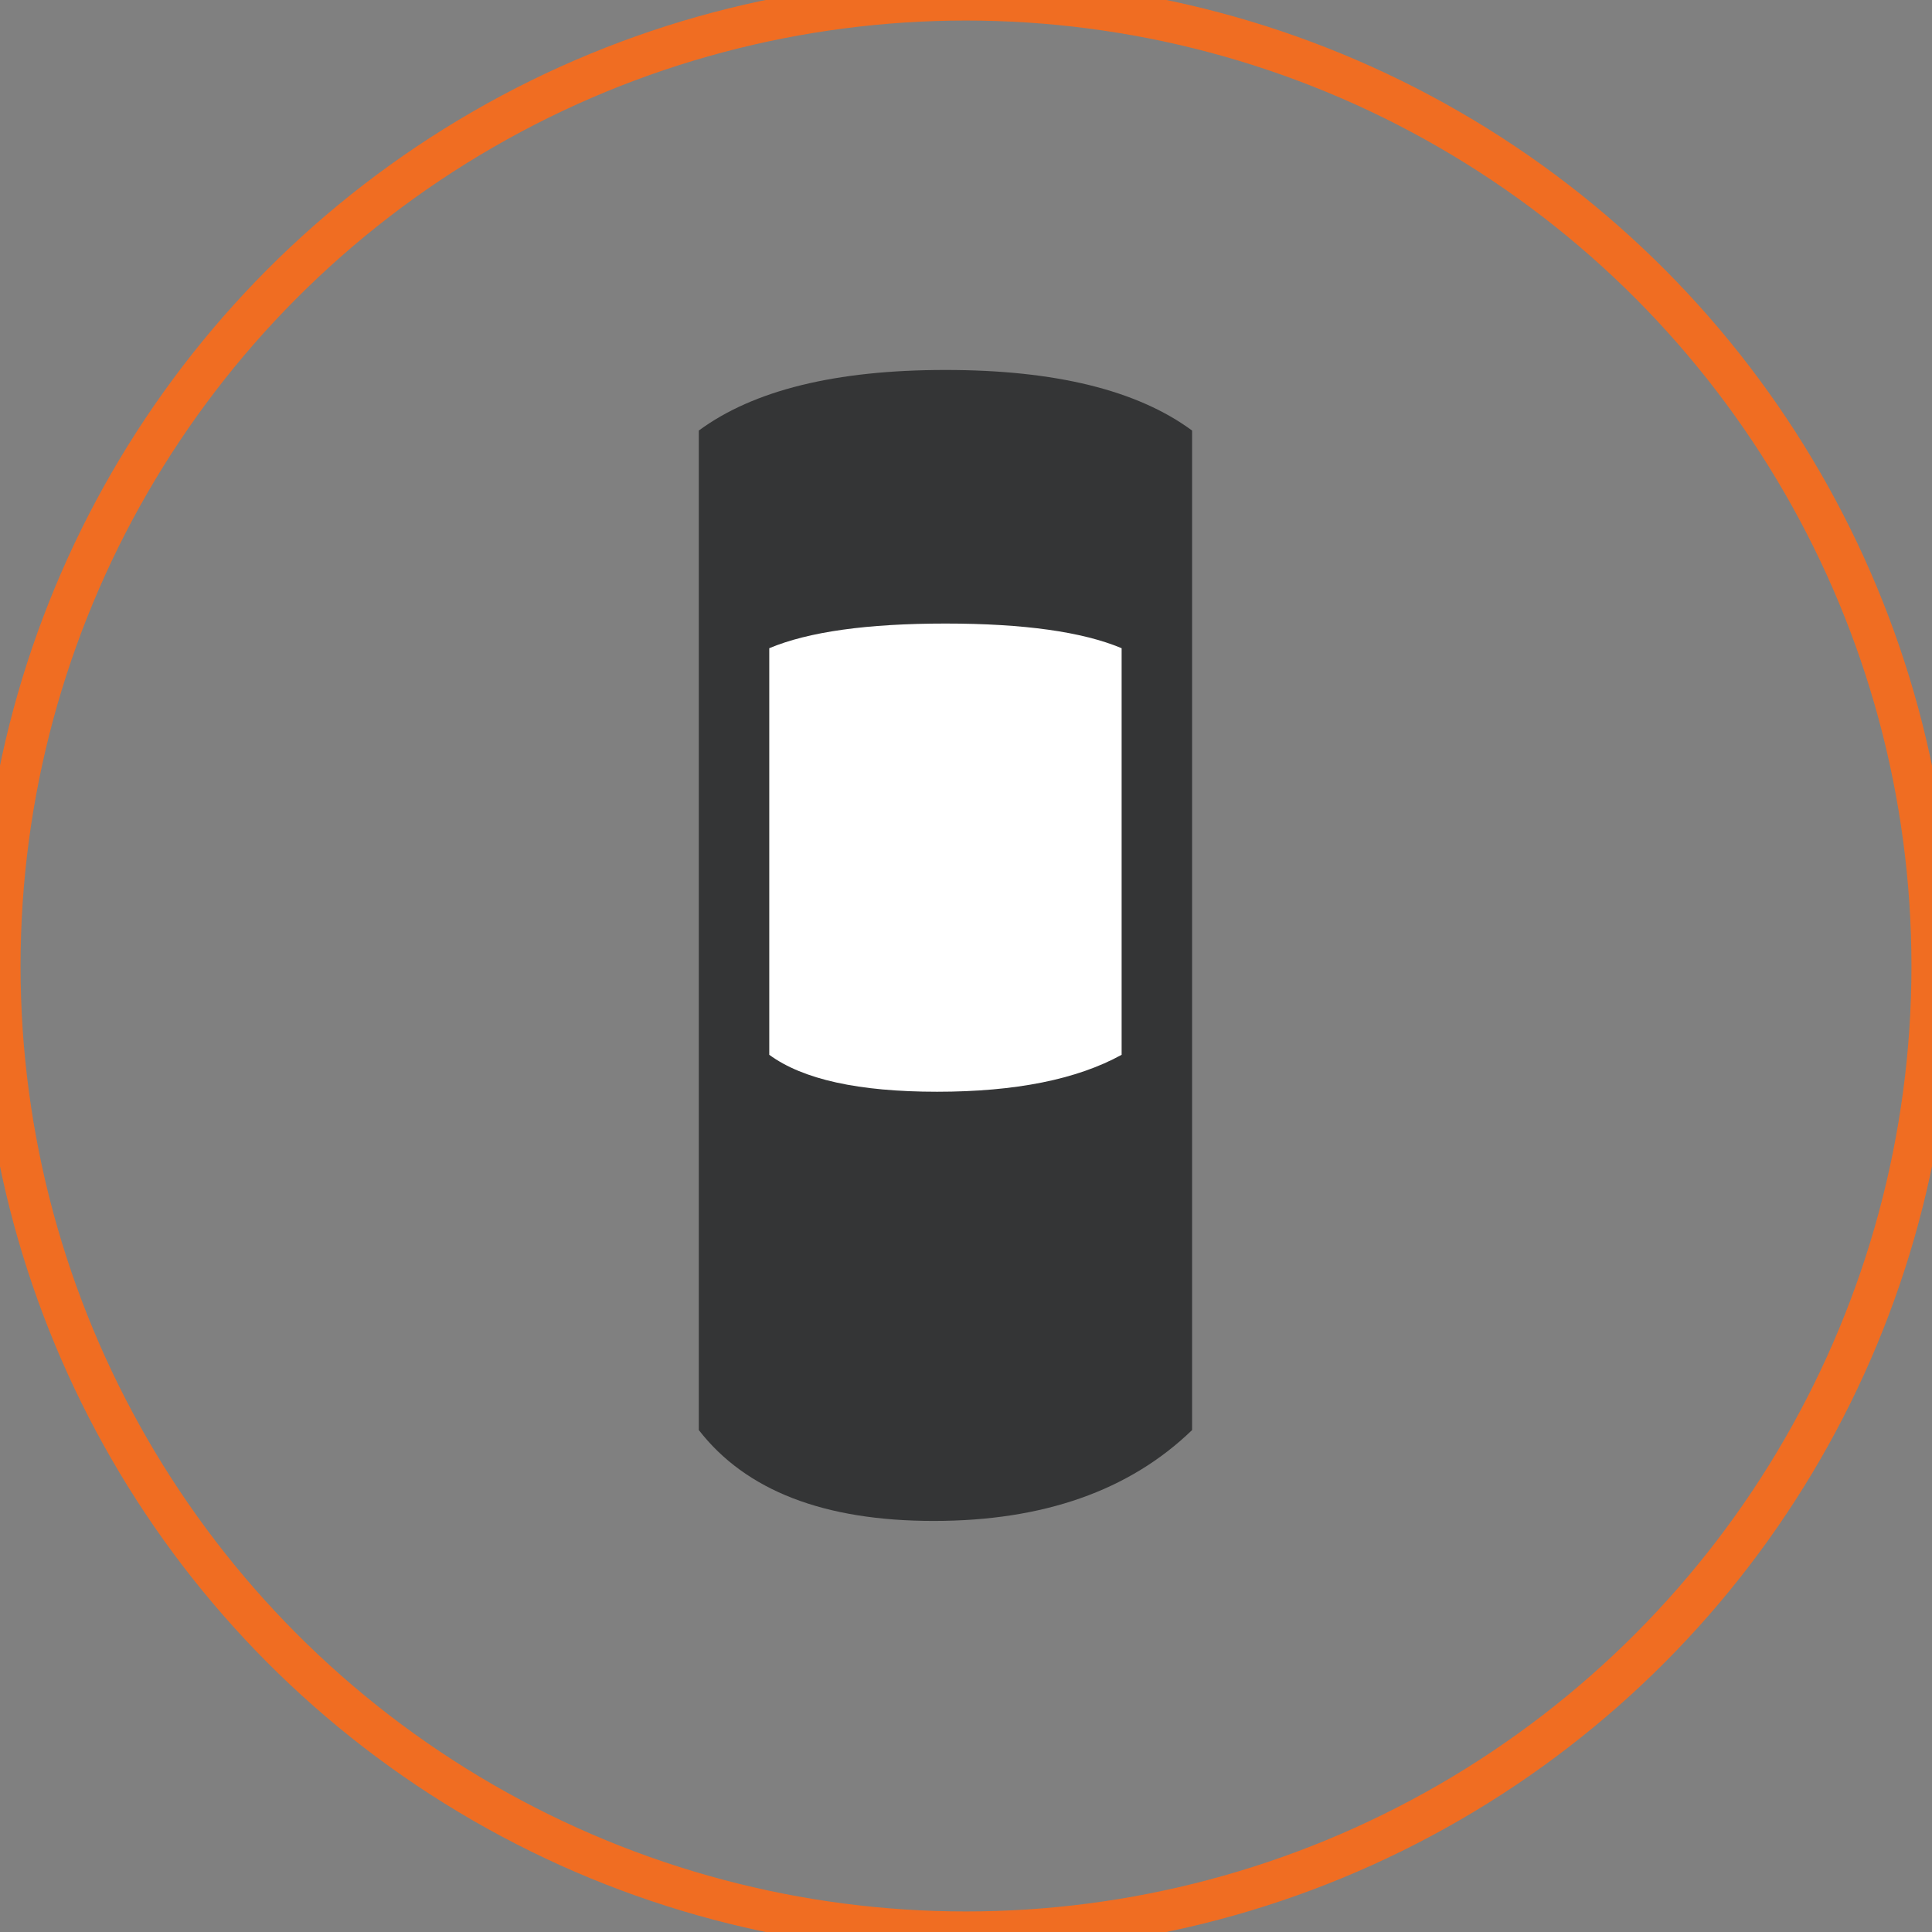
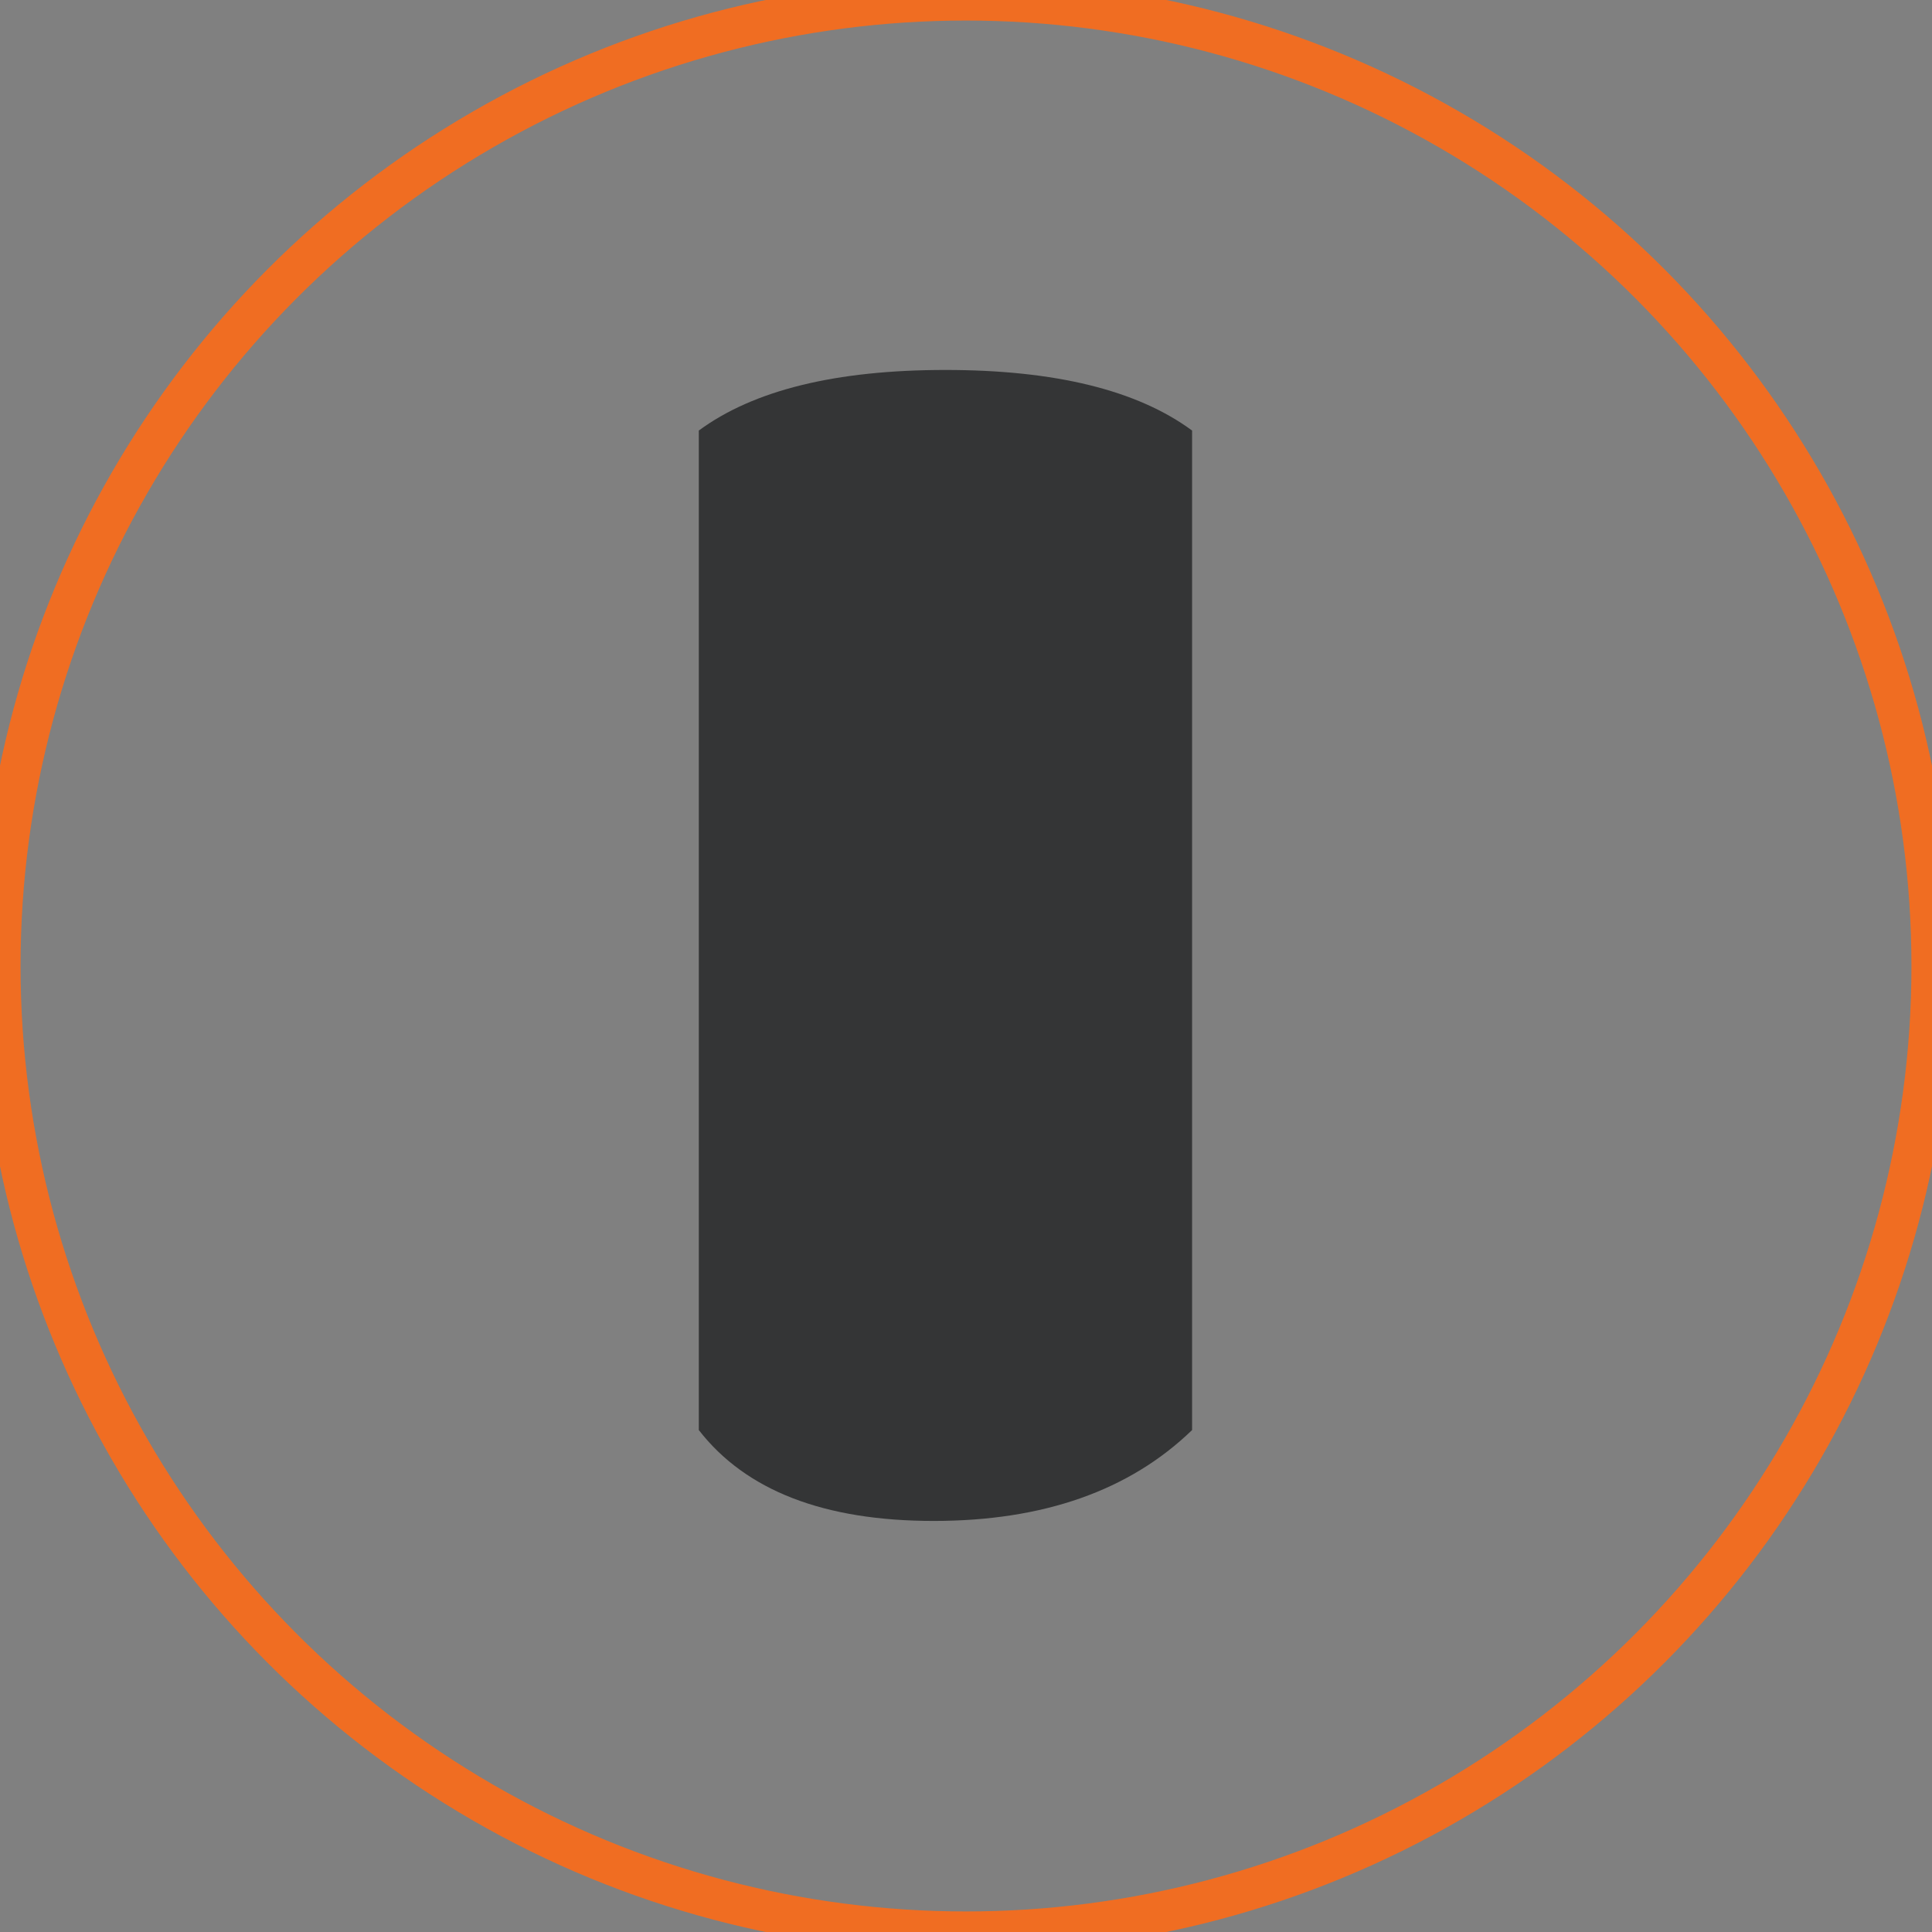
<svg xmlns="http://www.w3.org/2000/svg" width="47px" height="47px" viewBox="0 0 47 47" version="1.1">
  <rect x="0" y="0" width="47" height="47" fill="#808080" stroke="none" />
  <title>Filter - mer - hog modell</title>
  <desc>Created with Sketch.</desc>
  <defs />
  <g id="Filter---mer---hog-modell" stroke="none" stroke-width="1" fill="none" fill-rule="evenodd">
    <g id="Group-20" stroke="#F06D22">
      <circle id="Oval" cx="23.5" cy="23.5" r="23.5" />
    </g>
    <g id="Group-22" transform="translate(17, 9)">
      <path d="M0,1.474 C1.333,0.491 3.333,7.77156117e-16 6,0 C8.667,0 10.667,0.491 12,1.474 L12,25.789 C10.476,27.263 8.381,28 5.714,28 C3.048,28 1.143,27.263 0,25.789 L0,1.474 Z" id="Rectangle-16" fill="#343536" />
-       <path d="M1.714,6.769 C2.667,6.369 4.095,6.169 6,6.169 C7.905,6.169 9.333,6.369 10.286,6.769 L10.286,16.66 C9.197,17.26 7.701,17.559 5.796,17.559 C3.891,17.559 2.531,17.26 1.714,16.66 L1.714,6.769 Z" id="Rectangle-16" fill="#FFFFFF" />
    </g>
  </g>
</svg>